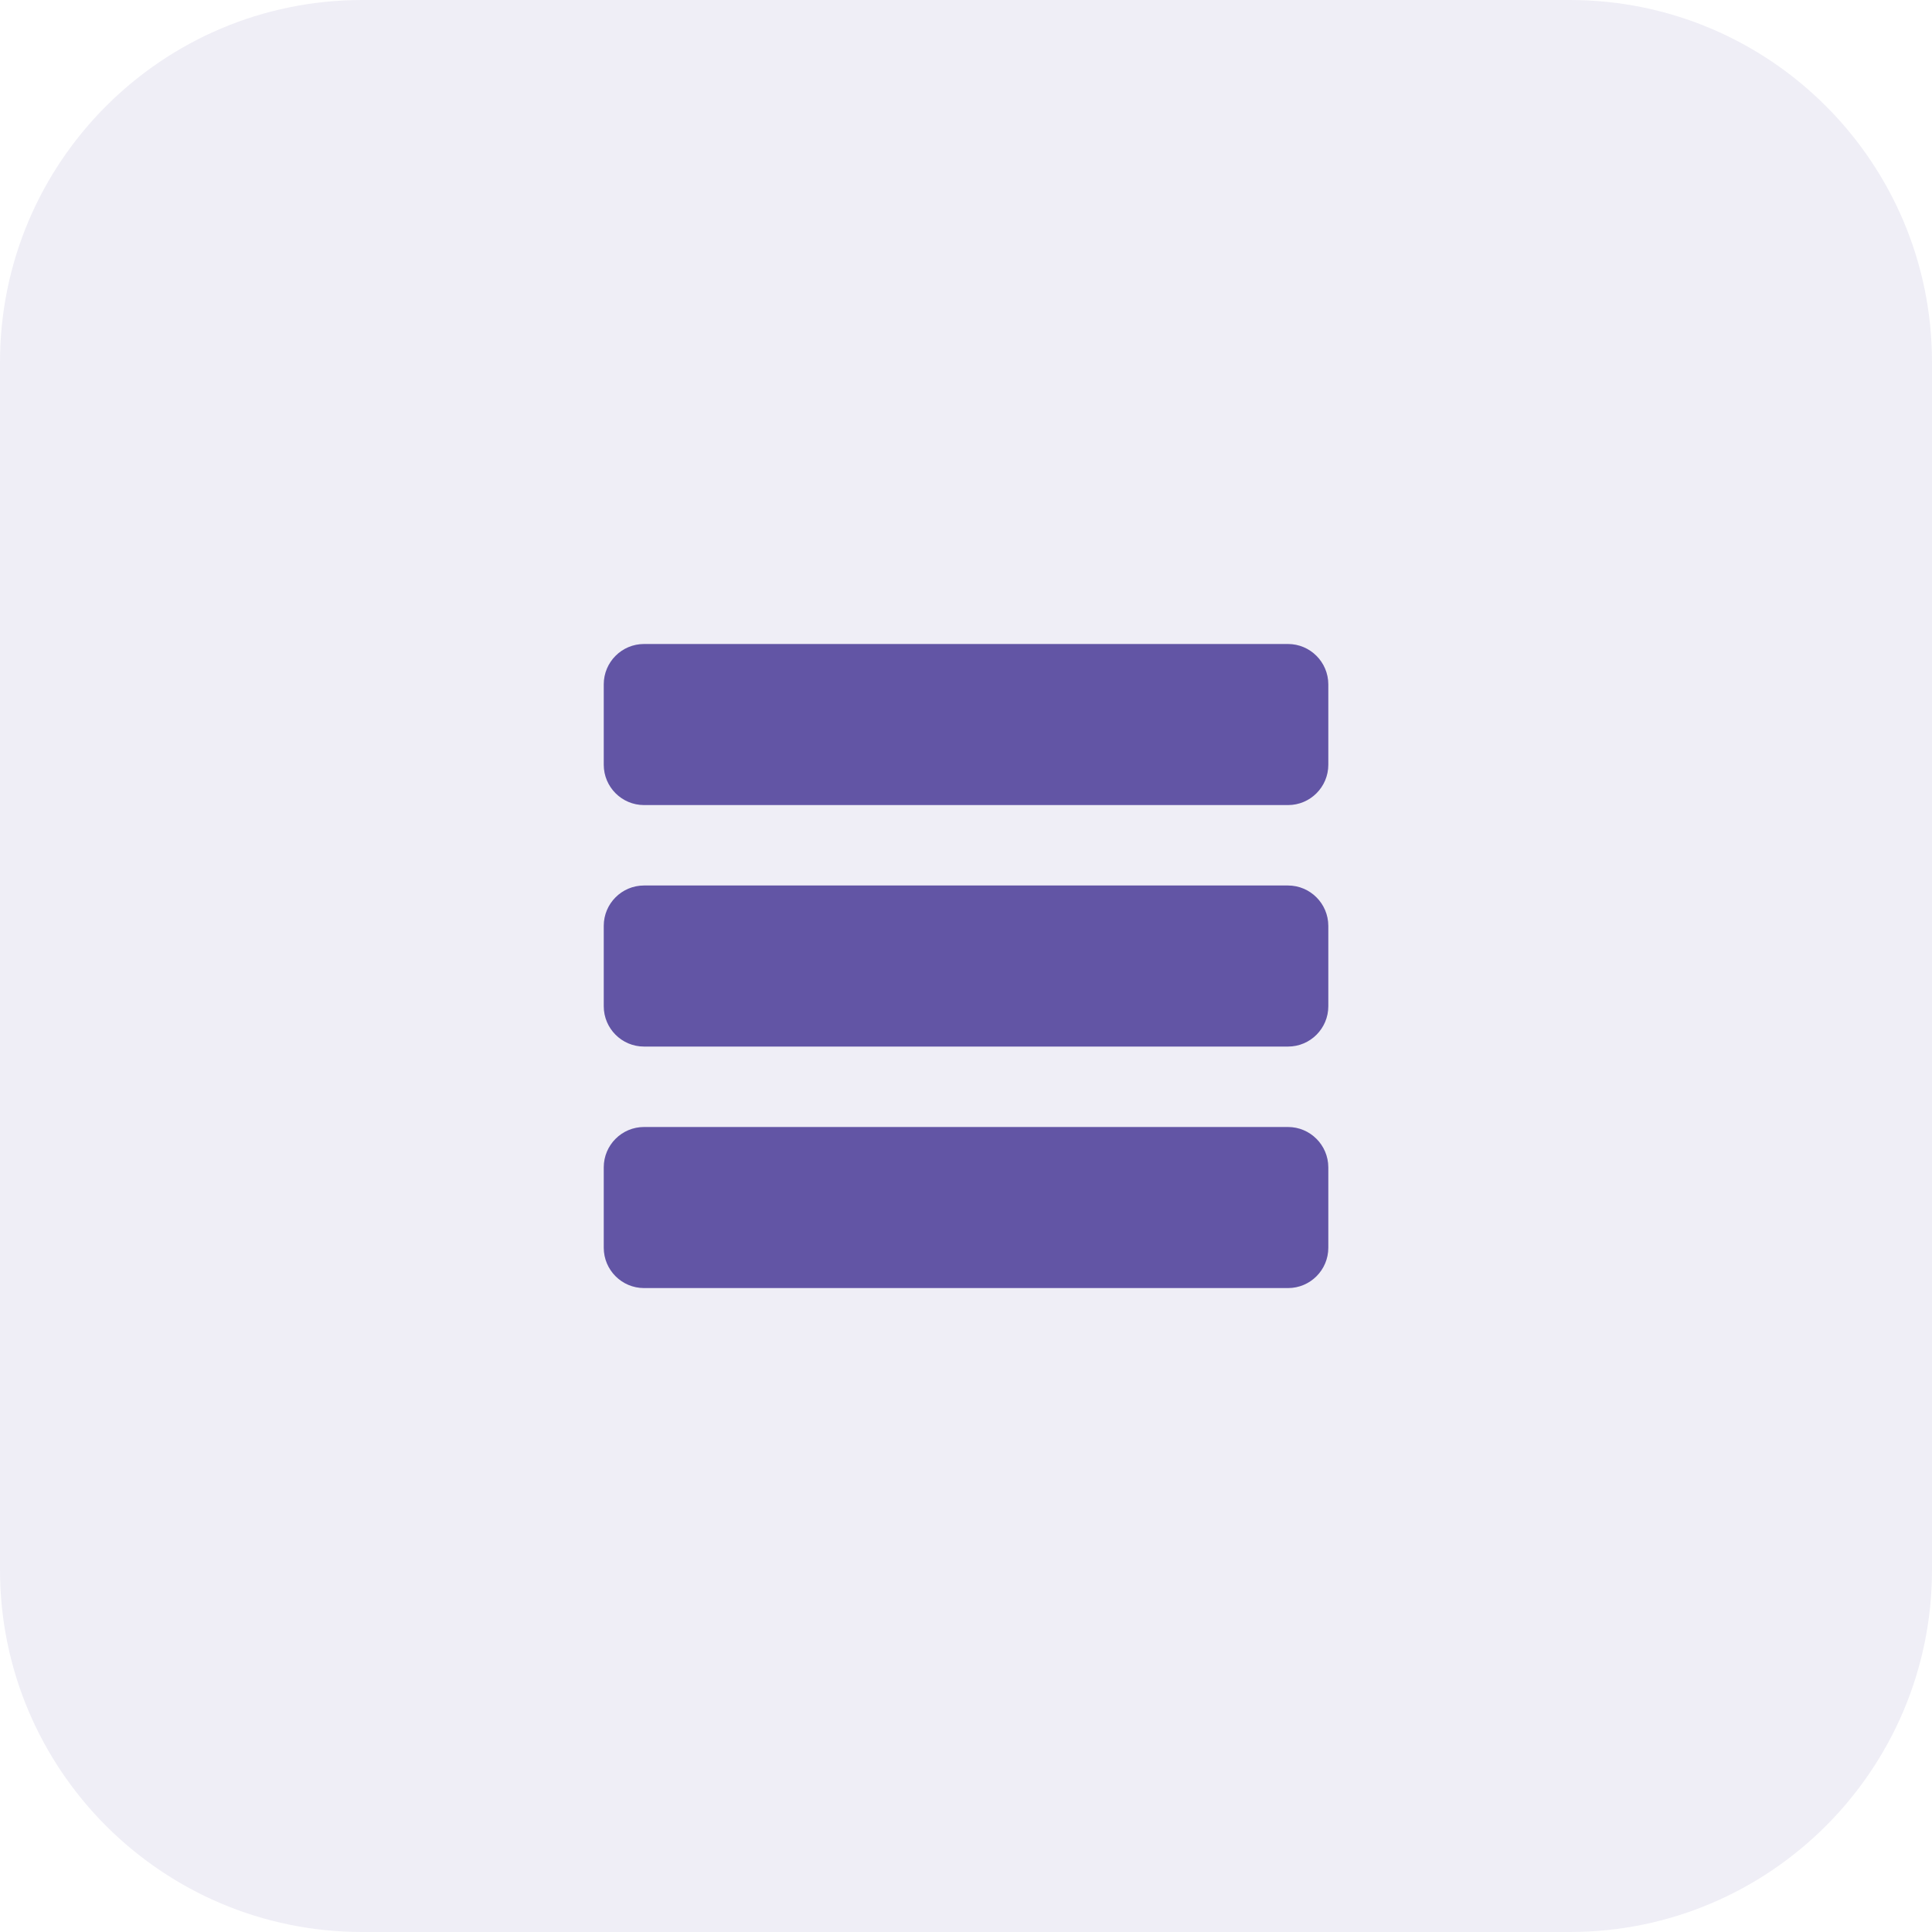
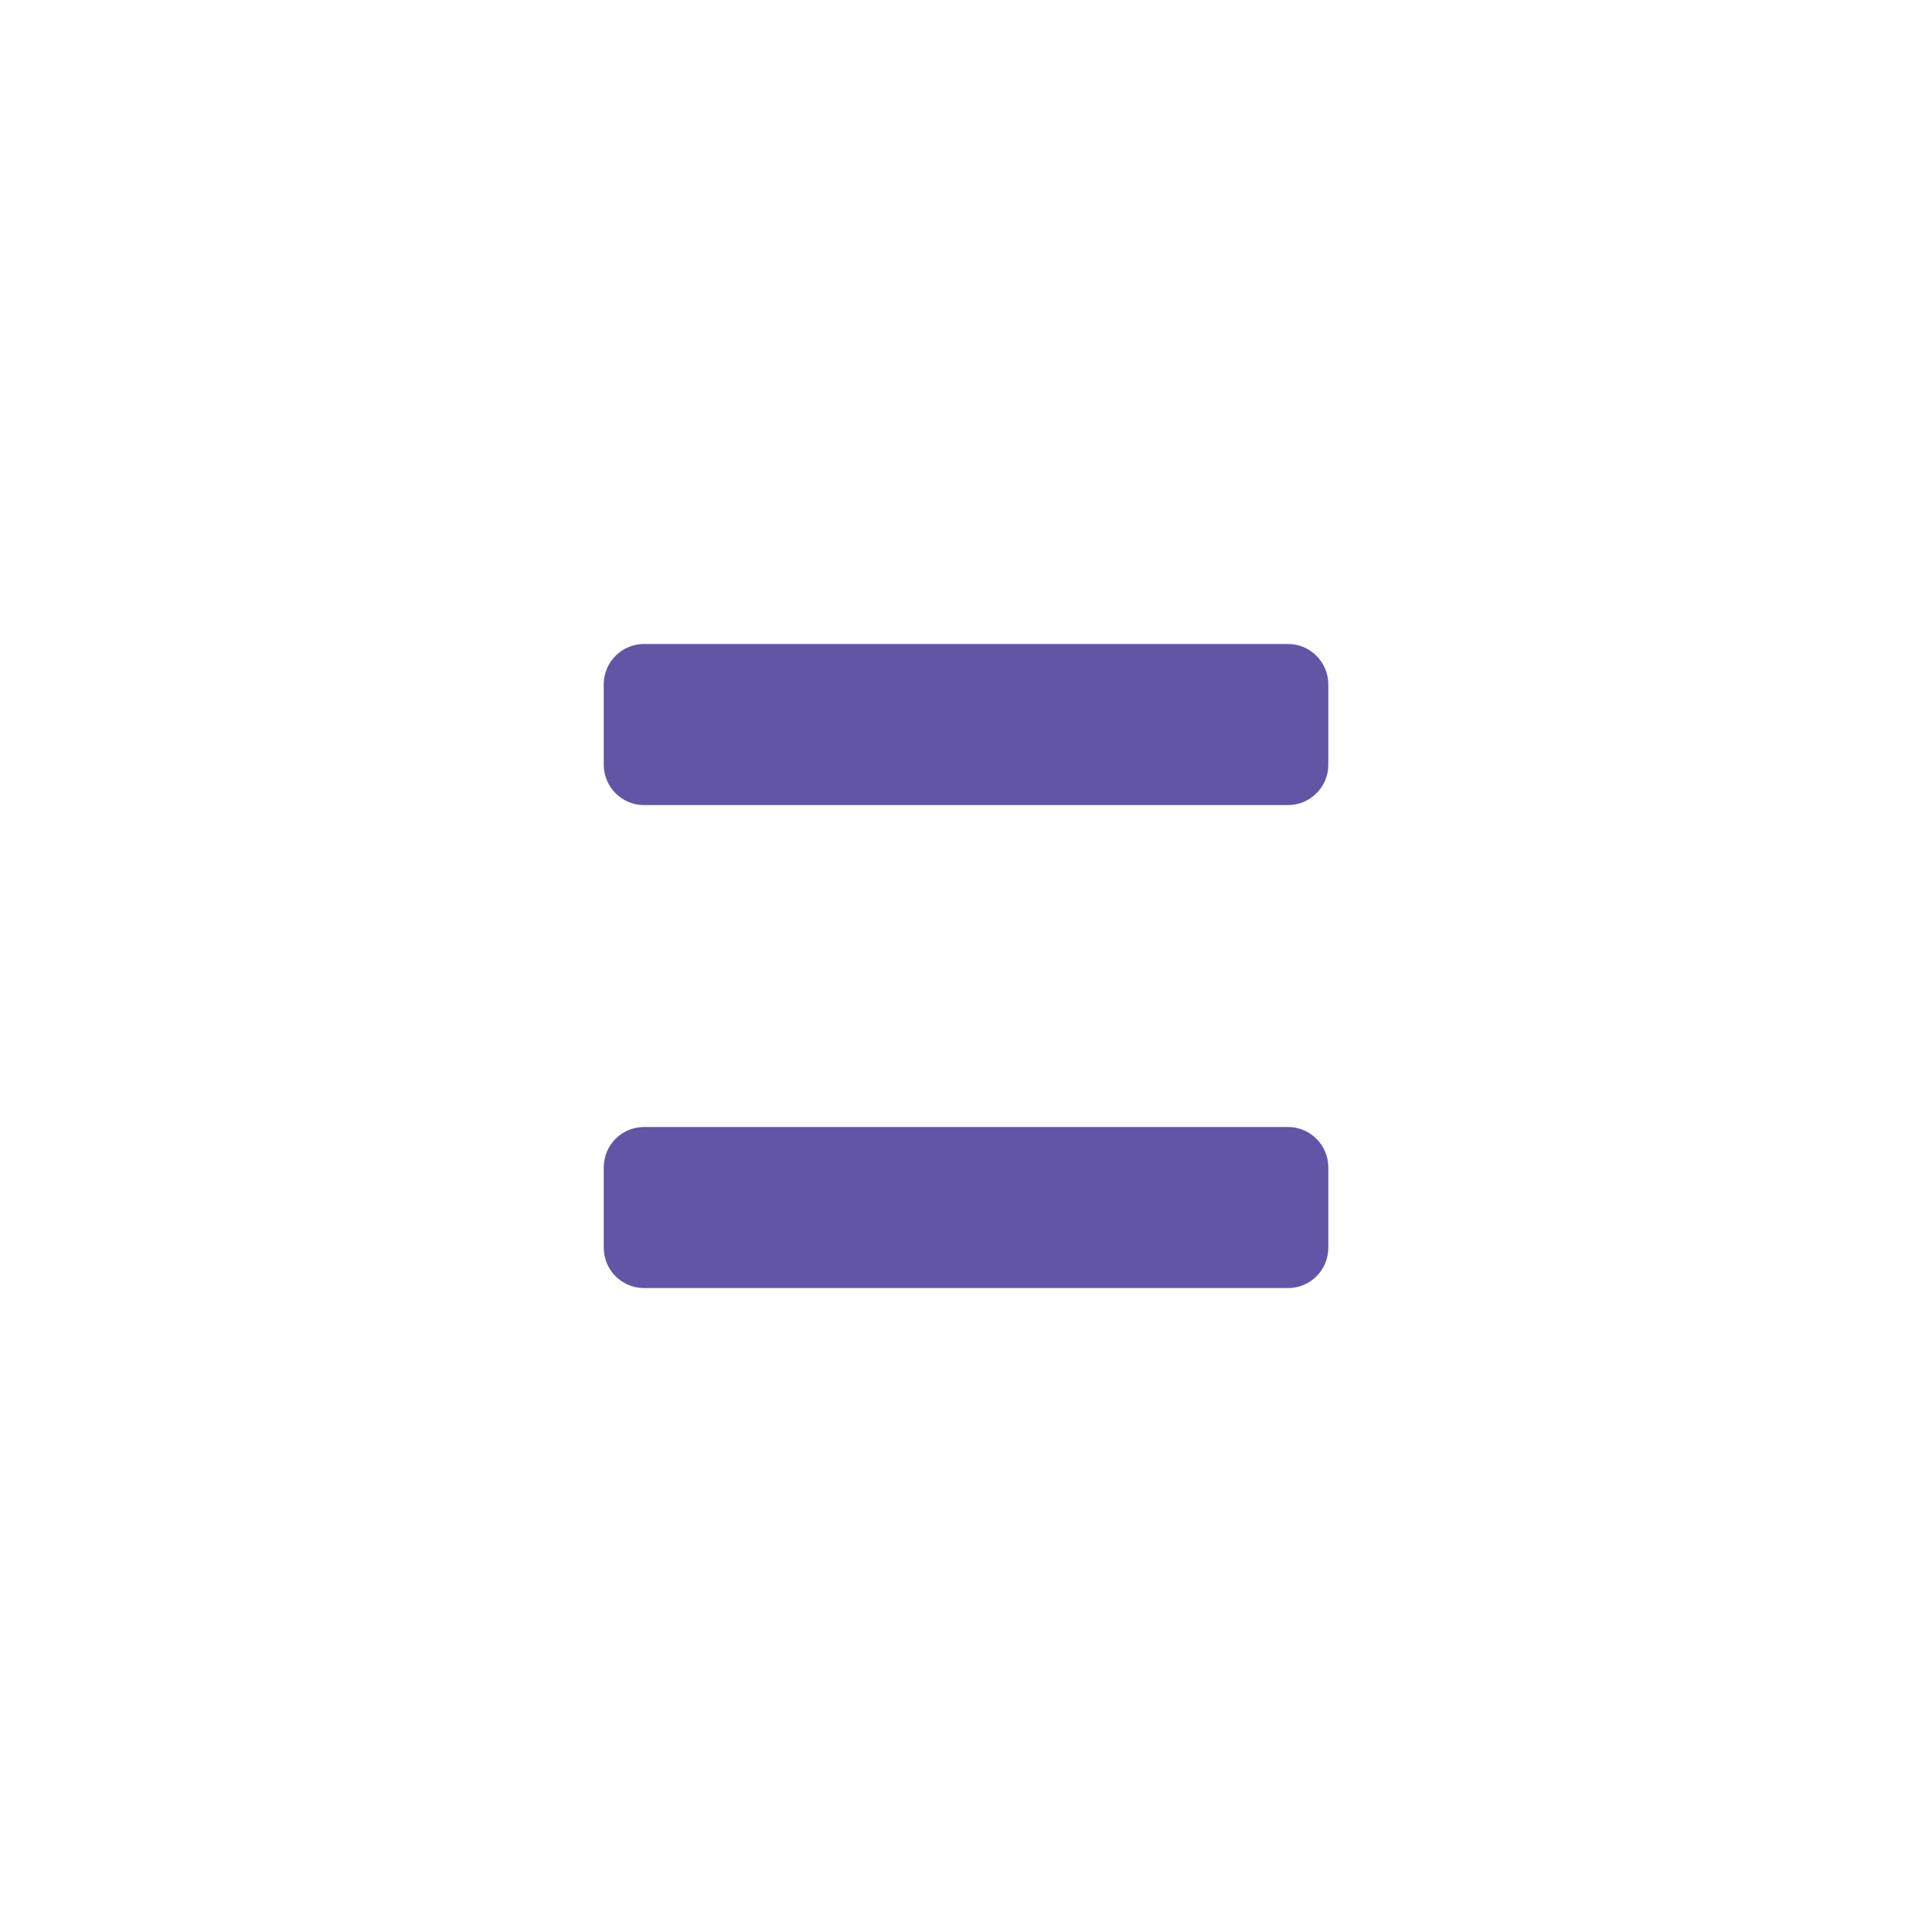
<svg xmlns="http://www.w3.org/2000/svg" width="30" height="30" viewBox="0 0 30 30" fill="none">
-   <path opacity="0.1" d="M24.375 30H5.625C2.518 30 0 27.482 0 24.375V5.625C0 2.518 2.518 0 5.625 0H24.375C27.482 0 30 2.518 30 5.625V24.375C30 27.482 27.482 30 24.375 30Z" fill="#6255A5" />
  <path d="M20 10H10C9.655 10 9.375 10.281 9.375 10.626V11.875C9.375 12.22 9.655 12.501 10 12.501H20.001C20.346 12.501 20.626 12.22 20.626 11.875V10.626C20.625 10.281 20.345 10 20 10Z" fill="#6255A5" />
-   <path d="M20 13.75H10C9.655 13.75 9.375 14.031 9.375 14.376V15.625C9.375 15.97 9.655 16.251 10 16.251H20.001C20.346 16.251 20.626 15.97 20.626 15.625V14.376C20.625 14.031 20.345 13.75 20 13.75Z" fill="#6255A5" />
  <path d="M20 17.5H10C9.655 17.5 9.375 17.781 9.375 18.126V19.375C9.375 19.72 9.655 20.001 10 20.001H20.001C20.346 20.001 20.626 19.72 20.626 19.375V18.126C20.625 17.781 20.345 17.5 20 17.5Z" fill="#6255A5" />
</svg>